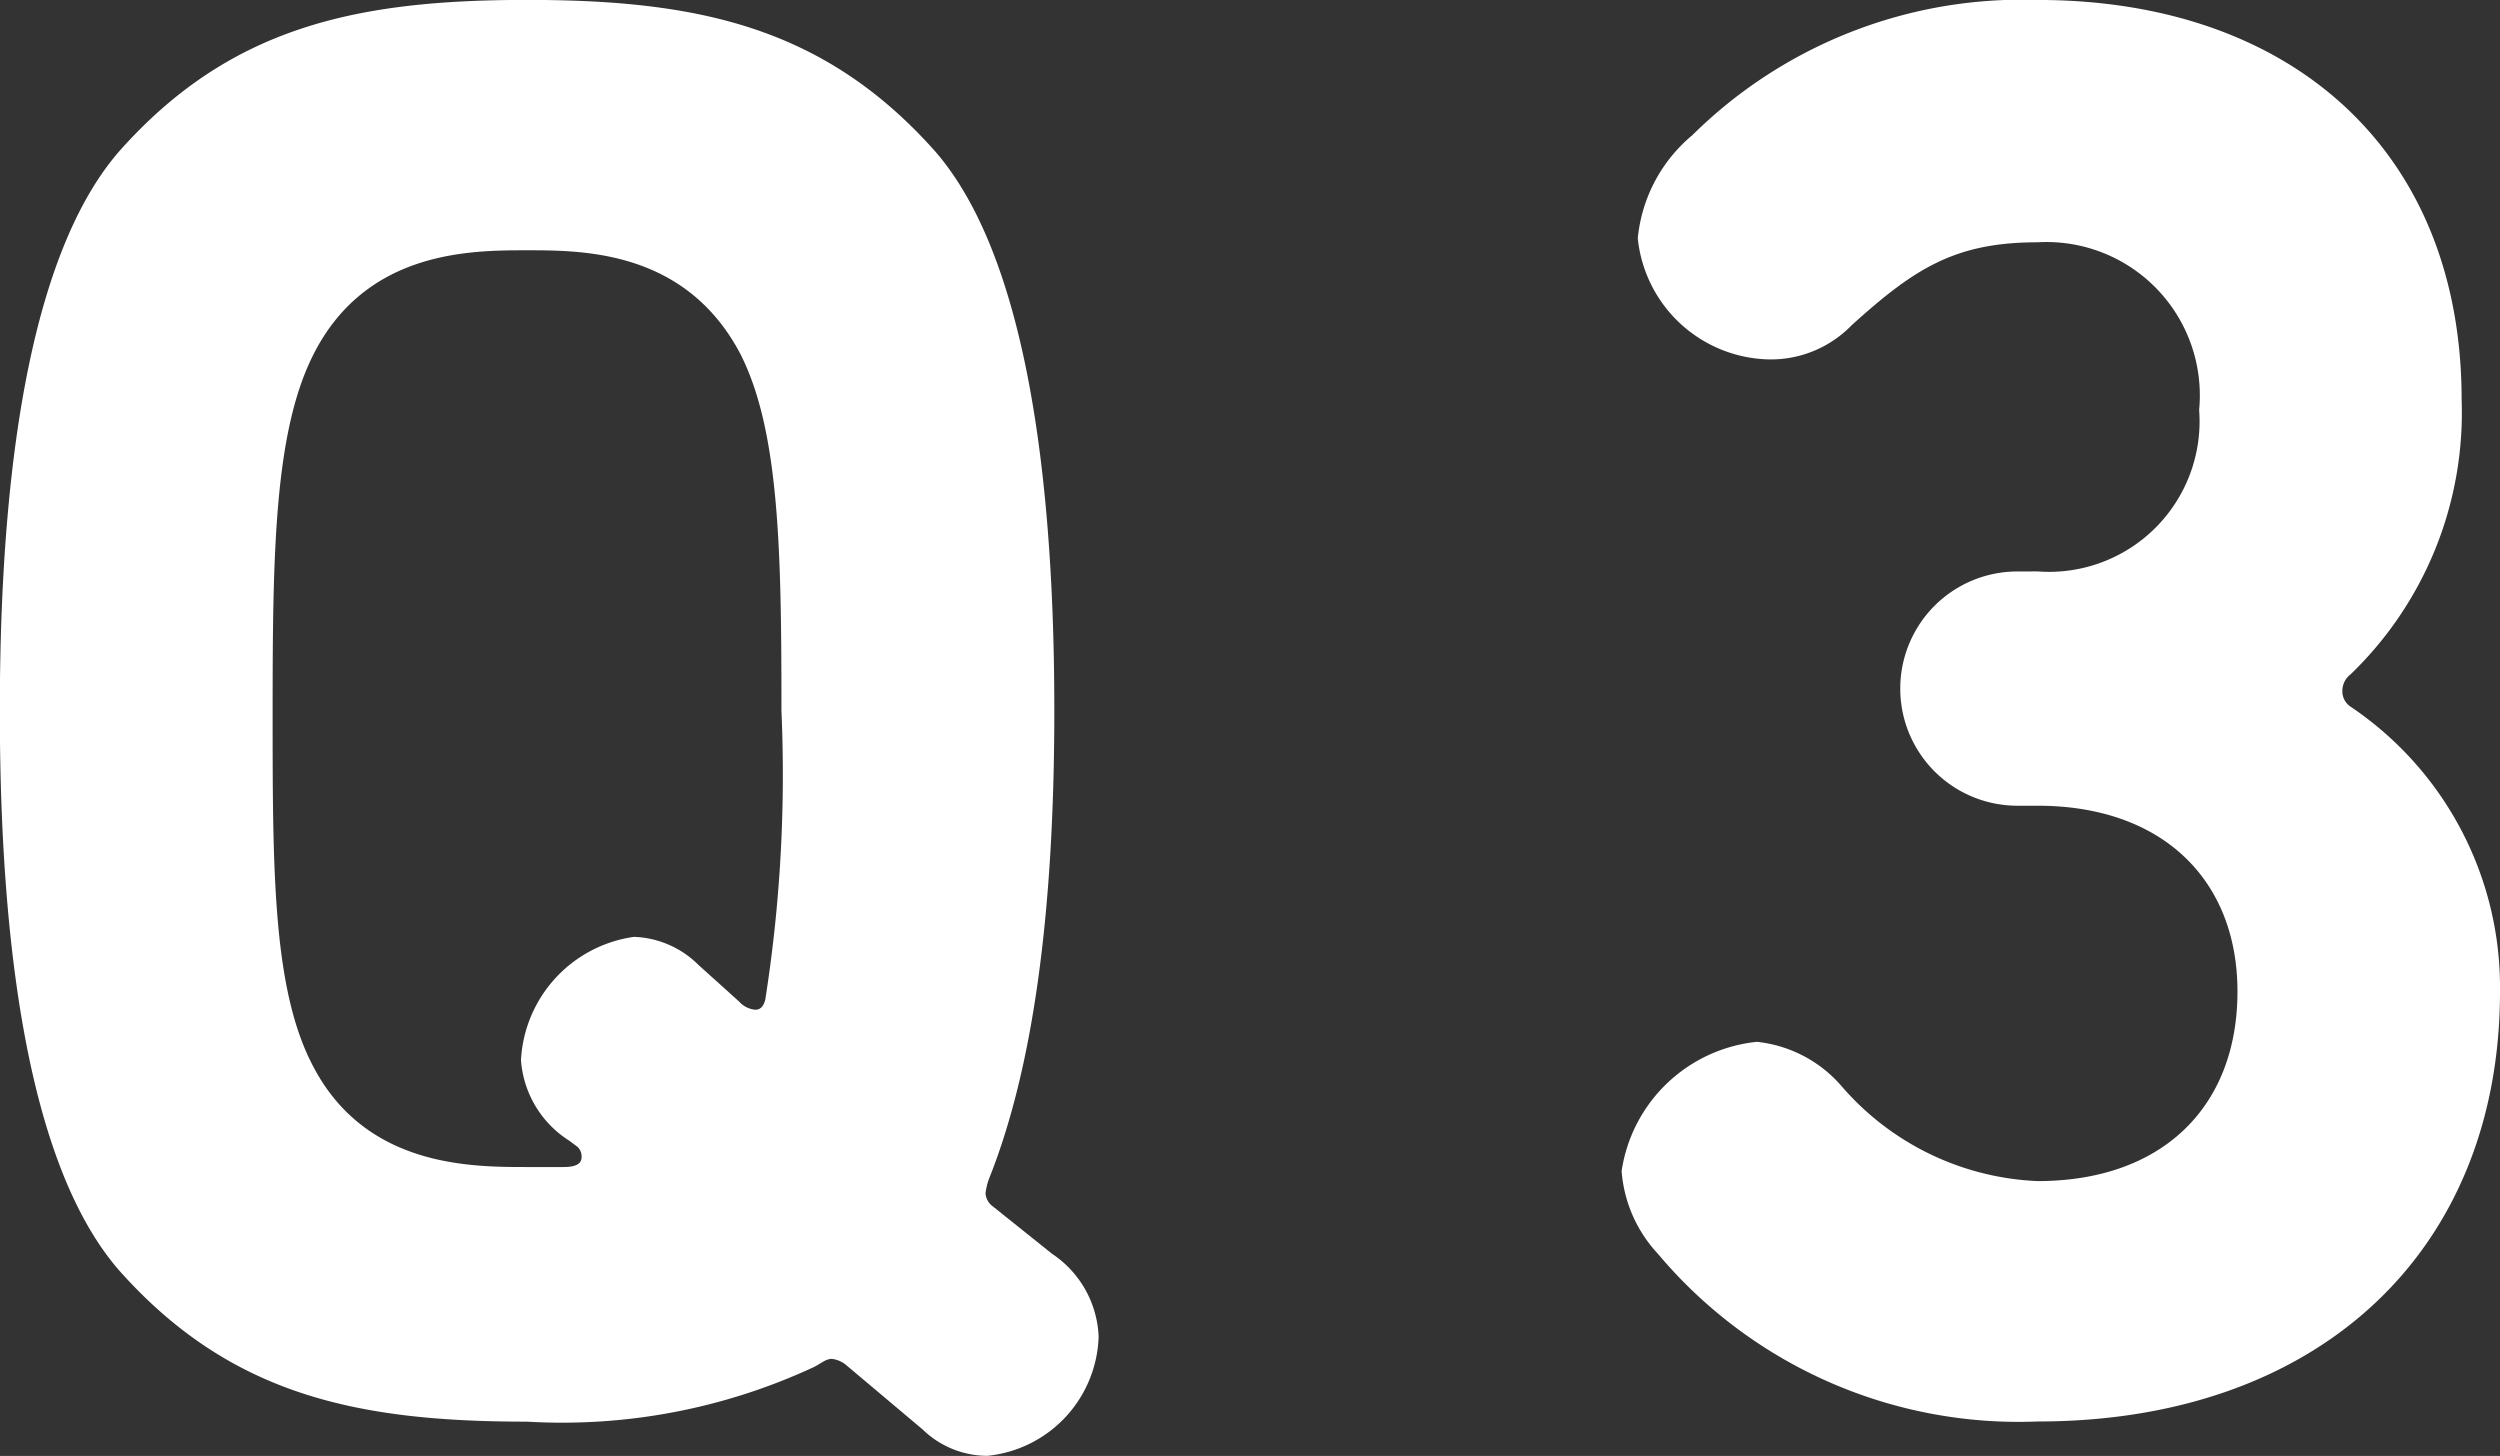
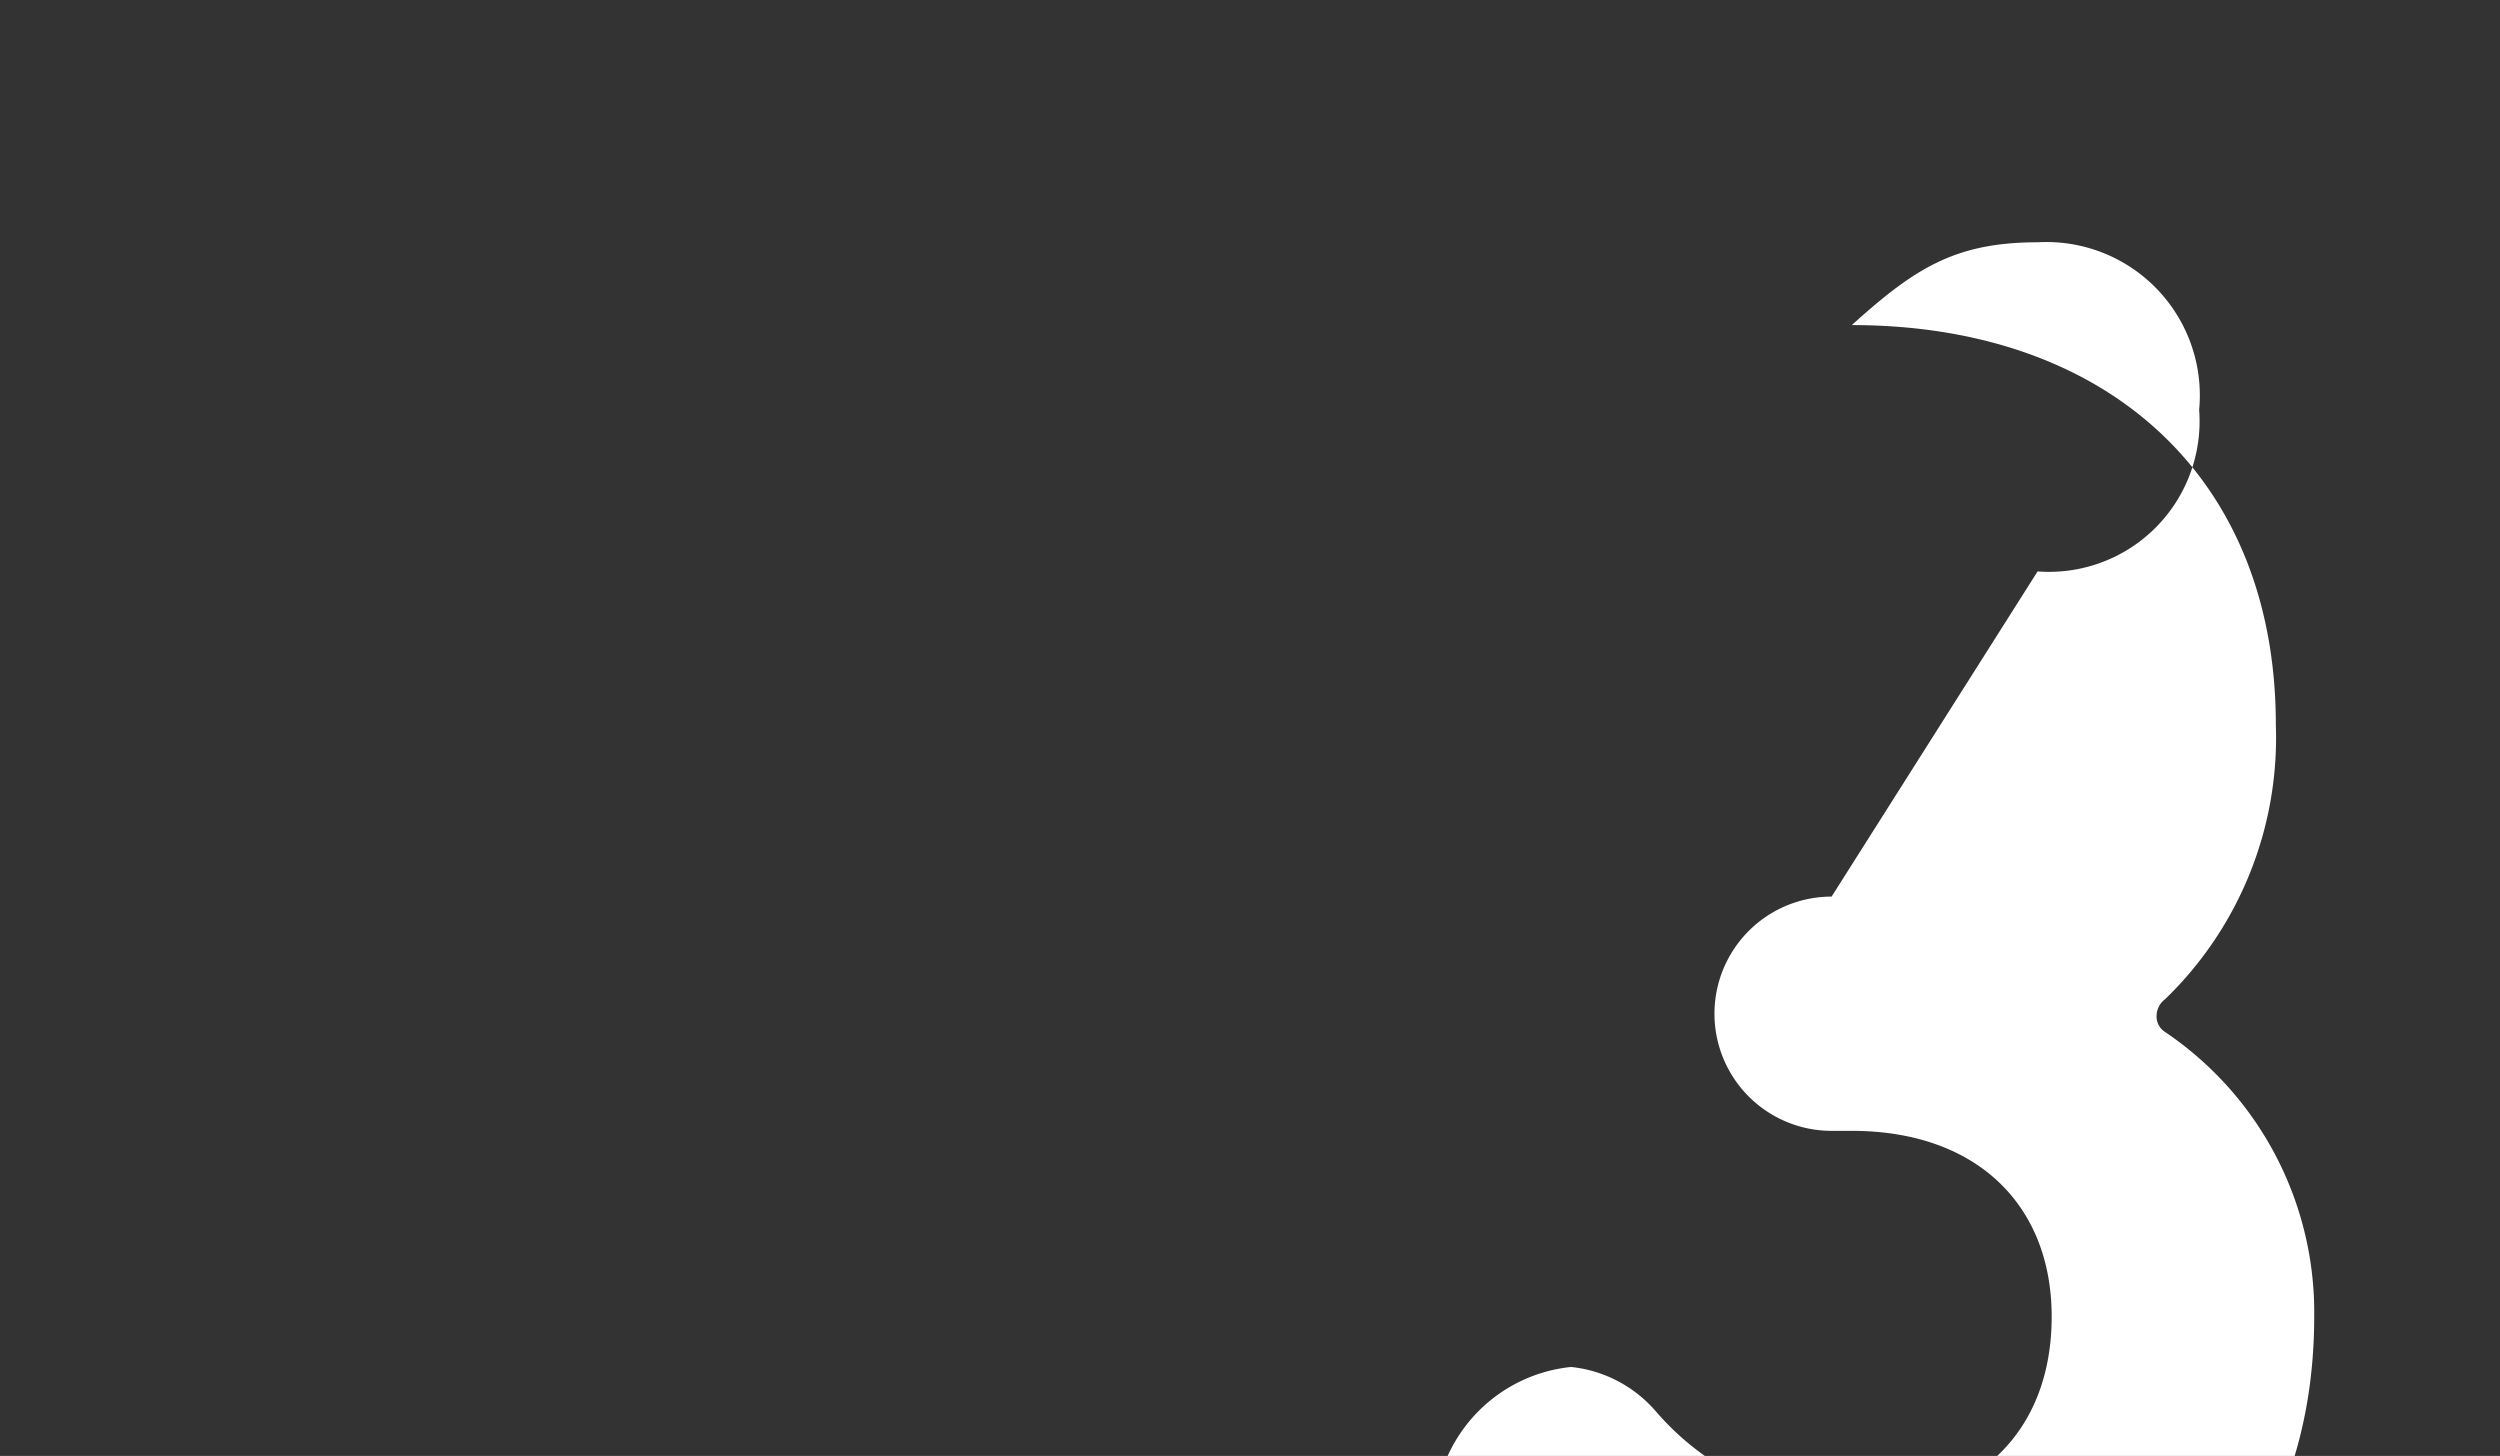
<svg xmlns="http://www.w3.org/2000/svg" width="60.66" height="35.326" viewBox="0 0 60.66 35.326">
  <rect x="0" y="0" width="60.66" height="35.326" fill="#333333" stroke="none" />
  <g id="Q3" transform="translate(-2469.19 -1146.827)">
-     <path id="パス_1002" data-name="パス 1002" d="M2472.081,1150.5c2.695-3.038,5.782-3.675,9.9-3.675s7.2.637,9.9,3.675c1.96,2.253,2.891,6.957,2.891,13.571,0,5-.539,8.722-1.569,11.319a1.489,1.489,0,0,0-.1.391.417.417,0,0,0,.147.294l1.47,1.176a2.534,2.534,0,0,1,1.127,2.009,3,3,0,0,1-2.7,2.891,2.252,2.252,0,0,1-1.567-.637l-1.862-1.568a.659.659,0,0,0-.343-.147c-.147,0-.245.1-.441.2a14.49,14.49,0,0,1-6.957,1.323c-4.116,0-7.2-.637-9.9-3.674-1.96-2.254-2.891-6.958-2.891-13.573S2470.121,1152.755,2472.081,1150.5Zm15.091,4.948c-1.322-2.548-3.821-2.548-5.193-2.548s-3.92,0-5.194,2.548c-.931,1.862-.98,4.753-.98,8.623s0,6.762.98,8.623c1.274,2.45,3.821,2.45,5.194,2.45h.881c.343,0,.442-.1.442-.245a.317.317,0,0,0-.1-.245l-.195-.146a2.529,2.529,0,0,1-1.176-1.96,3.19,3.19,0,0,1,2.743-2.989,2.336,2.336,0,0,1,1.569.686l.979.882a.6.6,0,0,0,.393.2c.1,0,.195-.05.244-.245a35.191,35.191,0,0,0,.392-7.007C2488.152,1160.2,2488.1,1157.312,2487.172,1155.45Z" fill="#fff" />
-     <path id="パス_1003" data-name="パス 1003" d="M2518.63,1160.692a3.653,3.653,0,0,0,3.92-3.919,3.721,3.721,0,0,0-3.92-4.067c-2.009,0-2.988.638-4.508,2.009a2.734,2.734,0,0,1-2.009.833,3.271,3.271,0,0,1-3.184-2.94,3.719,3.719,0,0,1,1.323-2.5,11.365,11.365,0,0,1,8.378-3.282c6.174,0,10.289,3.675,10.289,9.7a8.821,8.821,0,0,1-2.694,6.663.506.506,0,0,0-.2.392.447.447,0,0,0,.2.393,8.206,8.206,0,0,1,3.625,6.908c0,6.271-4.361,10.436-11.22,10.436a11.429,11.429,0,0,1-9.211-4.067,3.306,3.306,0,0,1-.882-2.009,3.7,3.7,0,0,1,3.282-3.136,3.148,3.148,0,0,1,2.058,1.079,6.647,6.647,0,0,0,4.753,2.3c3.038,0,4.85-1.812,4.85-4.6,0-2.7-1.812-4.508-4.85-4.508h-.49a2.842,2.842,0,0,1,0-5.684Z" fill="#fff" />
+     <path id="パス_1003" data-name="パス 1003" d="M2518.63,1160.692a3.653,3.653,0,0,0,3.92-3.919,3.721,3.721,0,0,0-3.92-4.067c-2.009,0-2.988.638-4.508,2.009c6.174,0,10.289,3.675,10.289,9.7a8.821,8.821,0,0,1-2.694,6.663.506.506,0,0,0-.2.392.447.447,0,0,0,.2.393,8.206,8.206,0,0,1,3.625,6.908c0,6.271-4.361,10.436-11.22,10.436a11.429,11.429,0,0,1-9.211-4.067,3.306,3.306,0,0,1-.882-2.009,3.7,3.7,0,0,1,3.282-3.136,3.148,3.148,0,0,1,2.058,1.079,6.647,6.647,0,0,0,4.753,2.3c3.038,0,4.85-1.812,4.85-4.6,0-2.7-1.812-4.508-4.85-4.508h-.49a2.842,2.842,0,0,1,0-5.684Z" fill="#fff" />
  </g>
</svg>